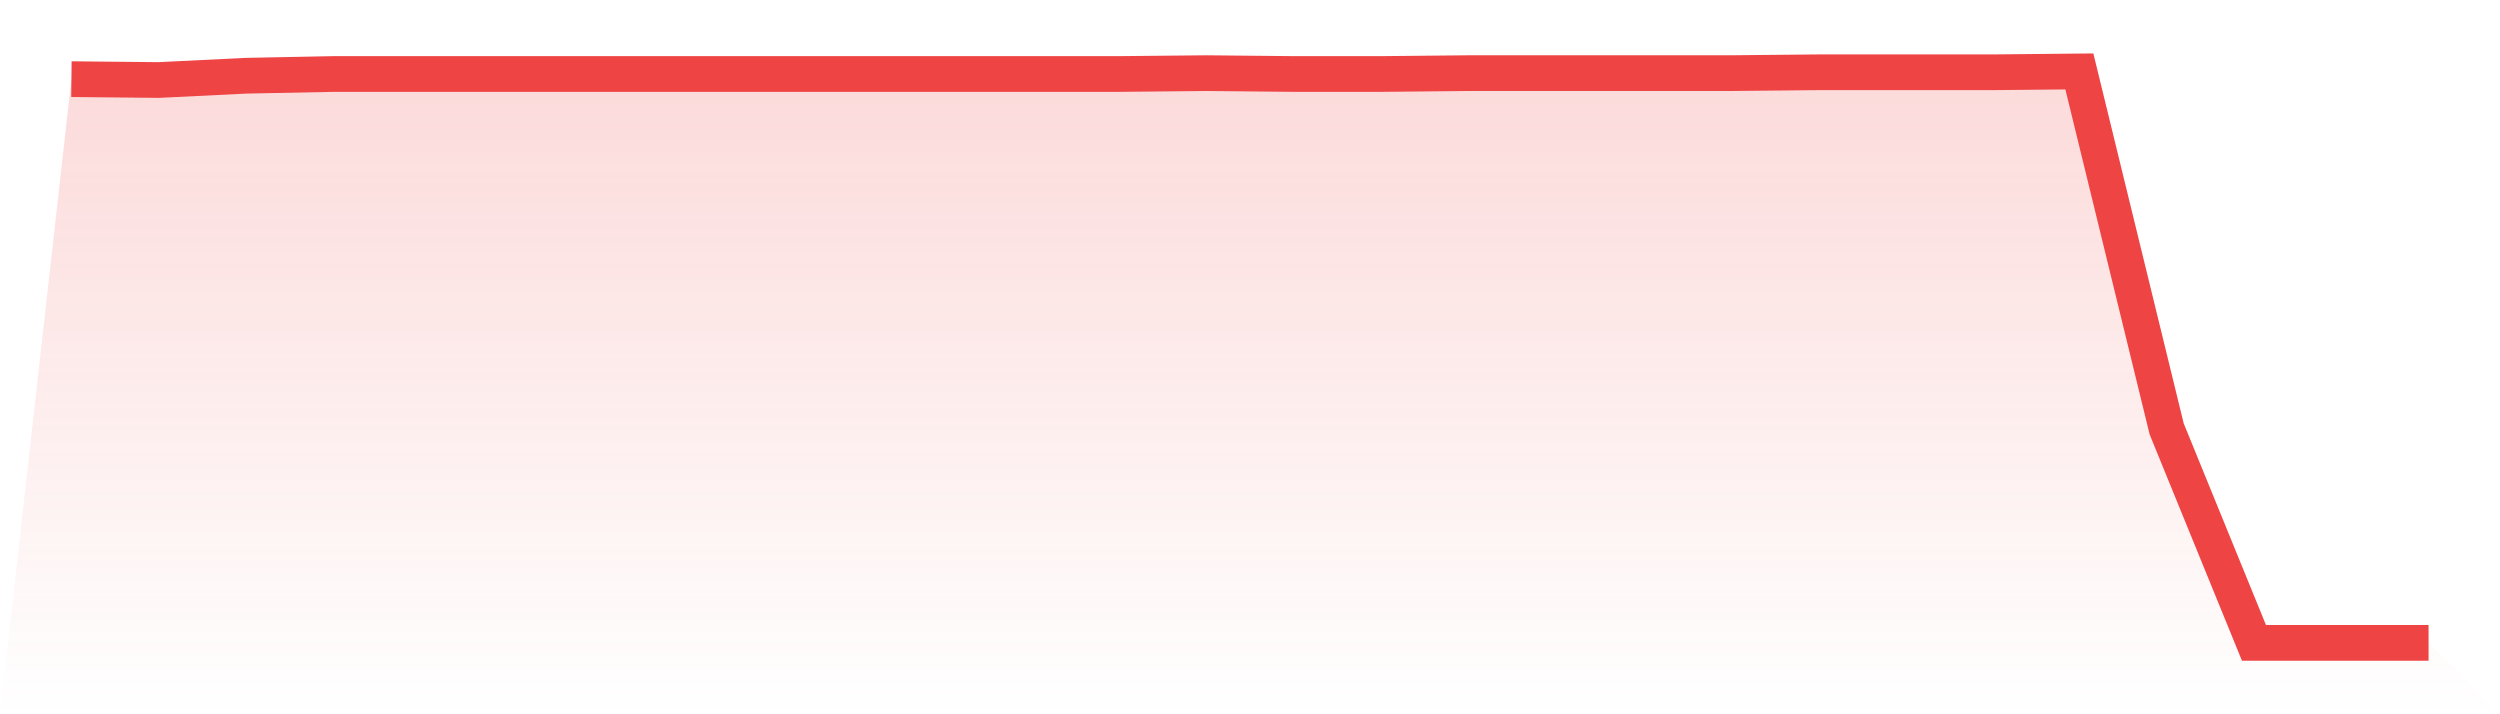
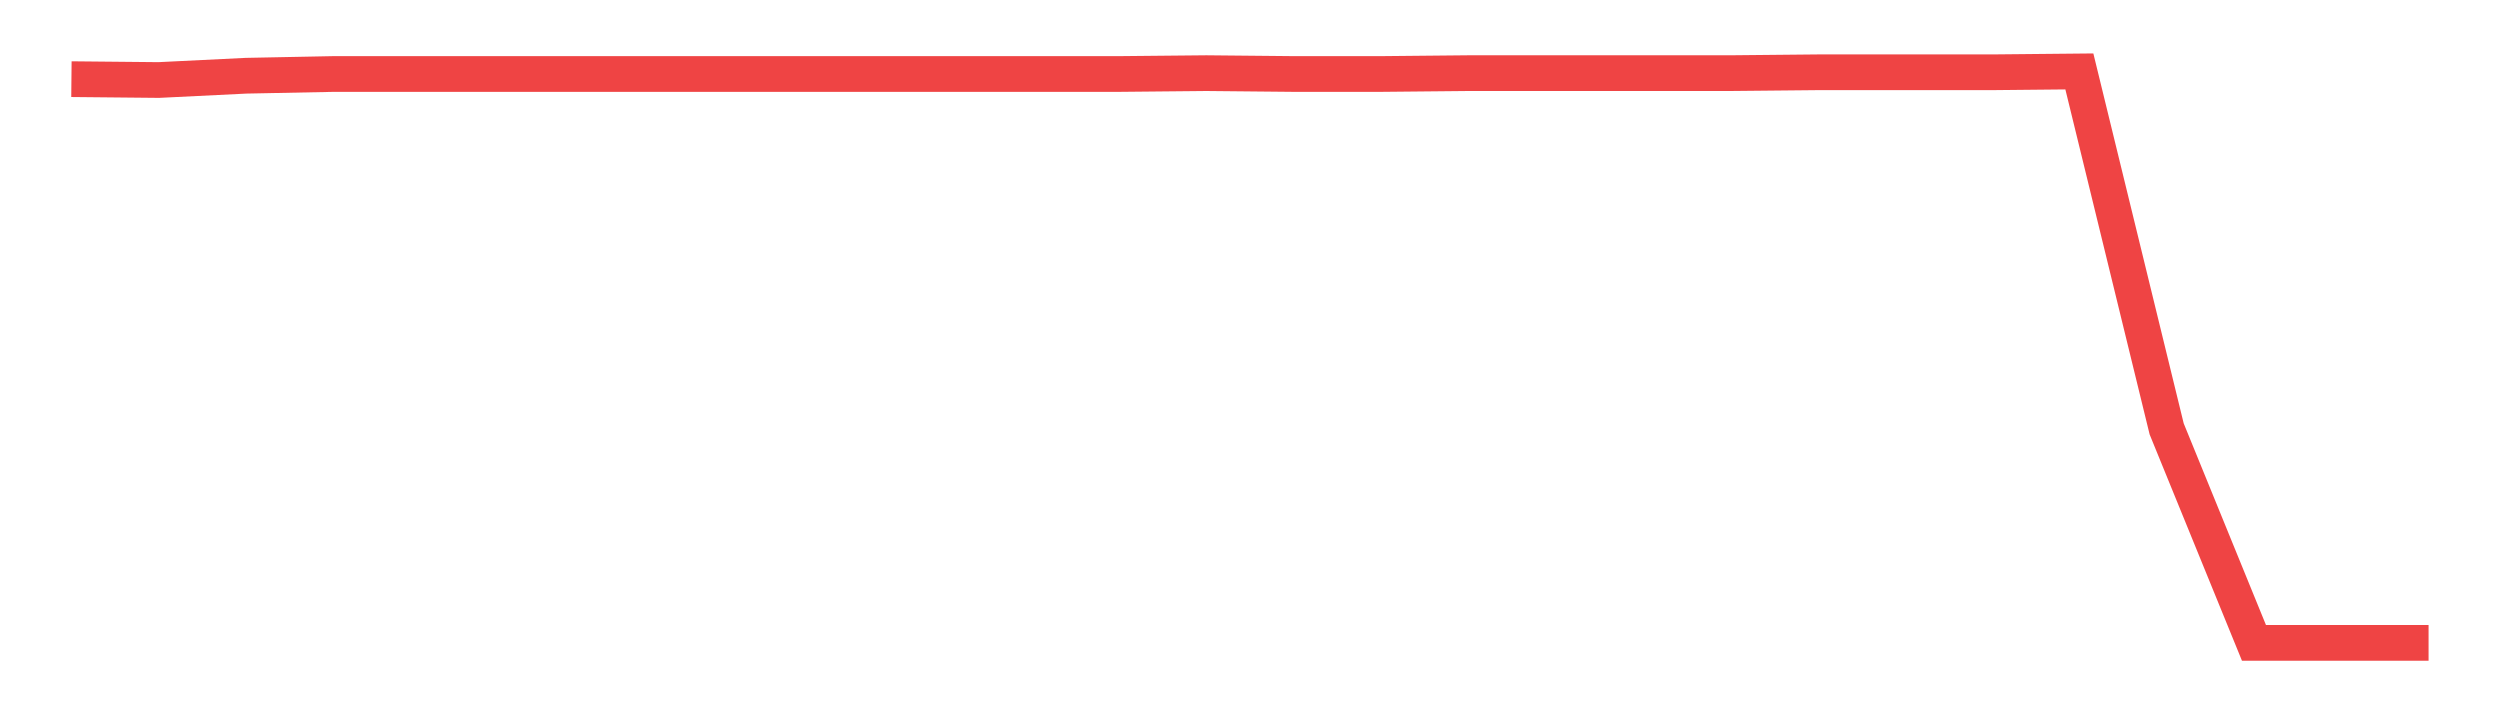
<svg xmlns="http://www.w3.org/2000/svg" viewBox="0 0 140 40">
  <defs>
    <linearGradient id="gradient" x1="0" x2="0" y1="0" y2="1">
      <stop offset="0%" stop-color="#ef4444" stop-opacity="0.2" />
      <stop offset="100%" stop-color="#ef4444" stop-opacity="0" />
    </linearGradient>
  </defs>
-   <path d="M4,4.433 L4,4.433 L8.889,4.481 L13.778,4.241 L18.667,4.144 L23.556,4.144 L28.444,4.144 L33.333,4.144 L38.222,4.144 L43.111,4.144 L48,4.144 L52.889,4.144 L57.778,4.144 L62.667,4.144 L67.556,4.096 L72.444,4.144 L77.333,4.144 L82.222,4.096 L87.111,4.096 L92,4.096 L96.889,4.096 L101.778,4.048 L106.667,4.048 L111.556,4.048 L116.444,4 L121.333,24.018 L126.222,36 L131.111,36 L136,36 L140,40 L0,40 z" fill="url(#gradient)" />
  <path d="M4,4.433 L4,4.433 L8.889,4.481 L13.778,4.241 L18.667,4.144 L23.556,4.144 L28.444,4.144 L33.333,4.144 L38.222,4.144 L43.111,4.144 L48,4.144 L52.889,4.144 L57.778,4.144 L62.667,4.144 L67.556,4.096 L72.444,4.144 L77.333,4.144 L82.222,4.096 L87.111,4.096 L92,4.096 L96.889,4.096 L101.778,4.048 L106.667,4.048 L111.556,4.048 L116.444,4 L121.333,24.018 L126.222,36 L131.111,36 L136,36" fill="none" stroke="#ef4444" stroke-width="2" />
</svg>